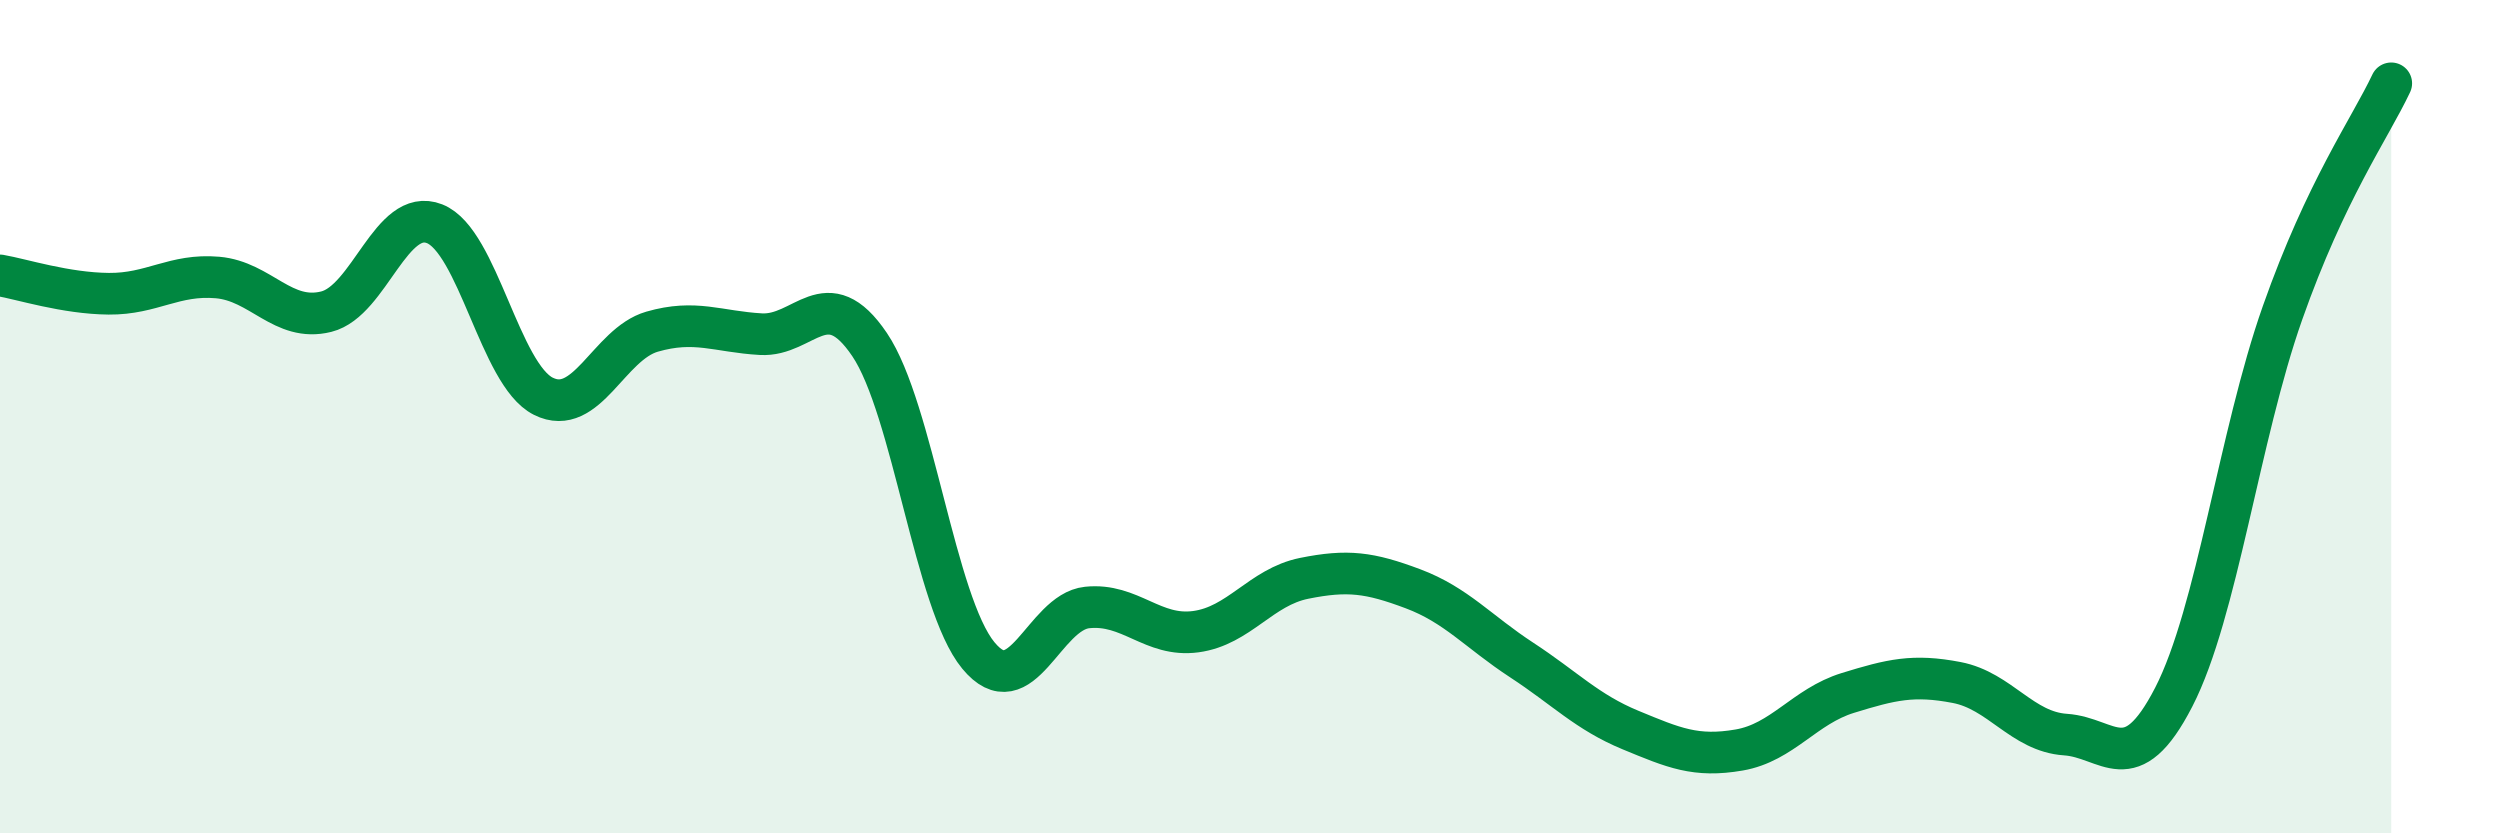
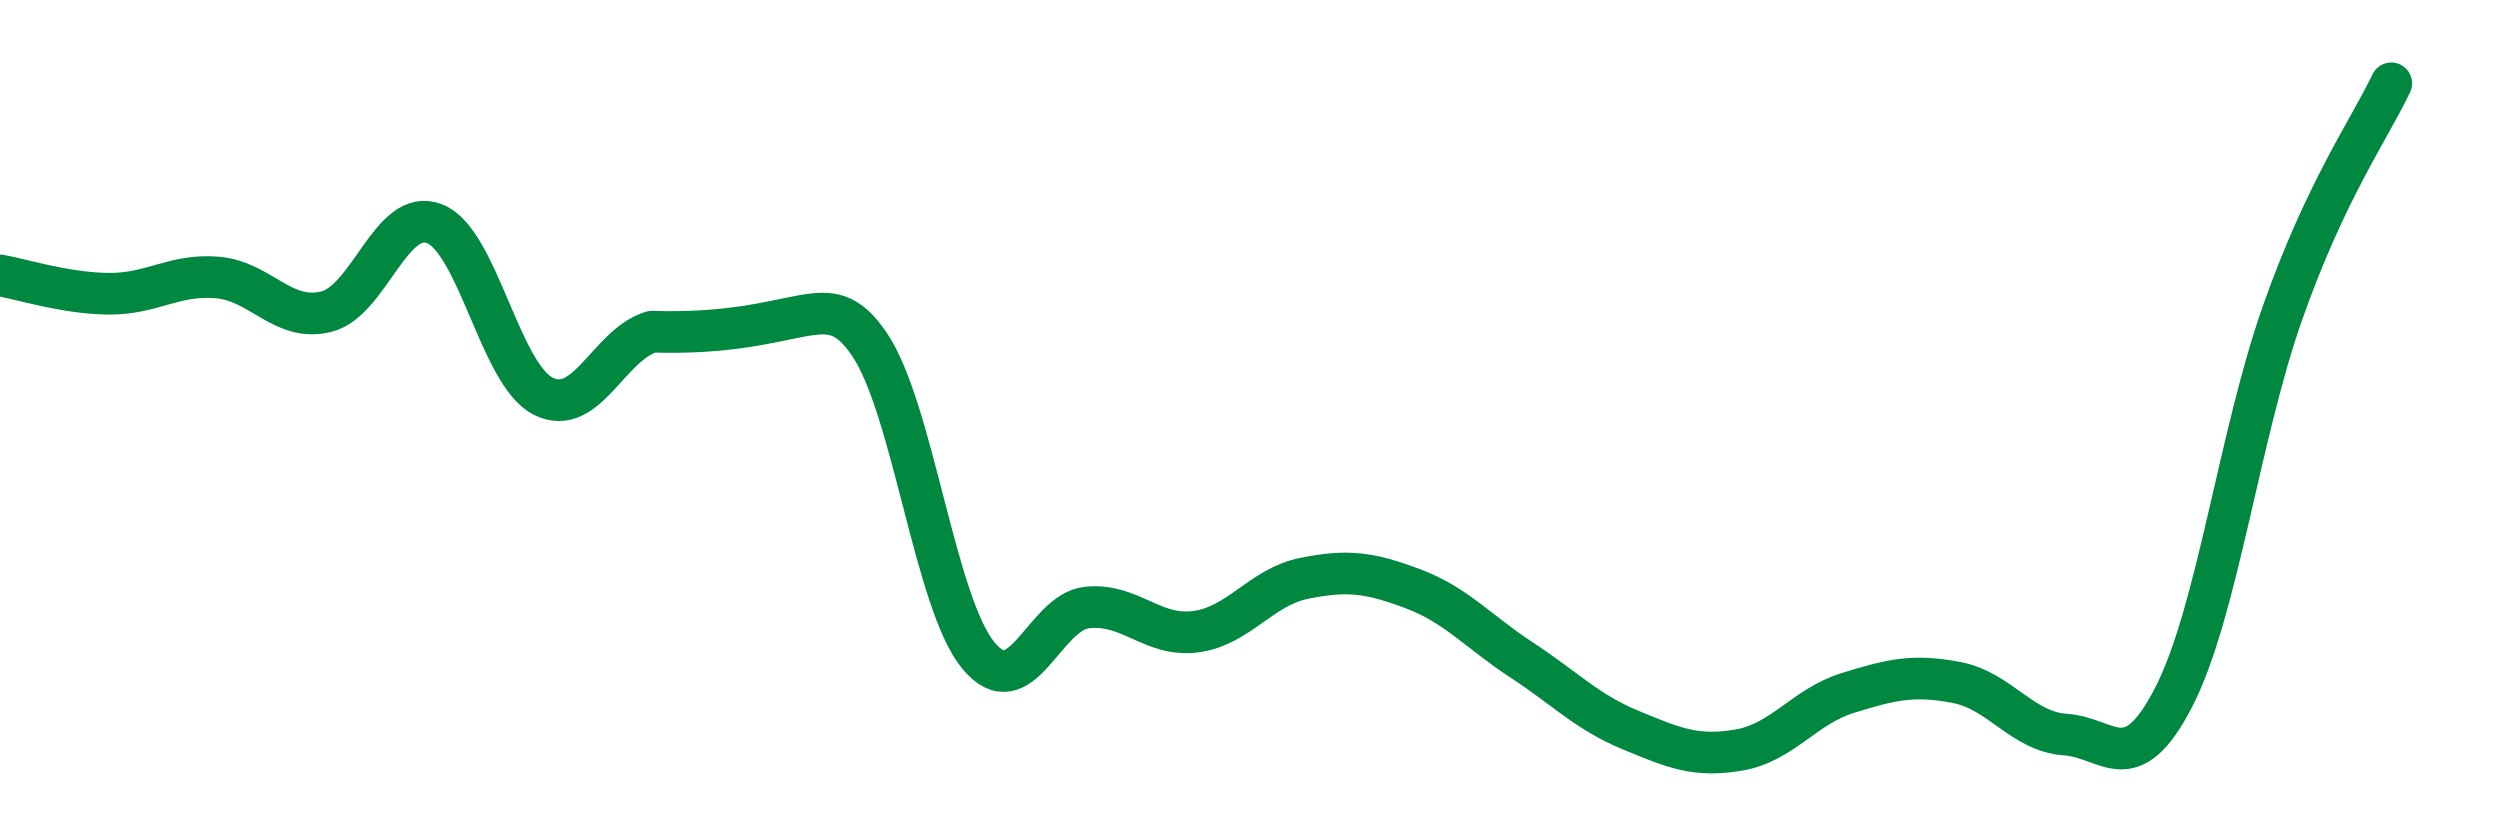
<svg xmlns="http://www.w3.org/2000/svg" width="60" height="20" viewBox="0 0 60 20">
-   <path d="M 0,6.61 C 0.52,6.7 1.57,7.04 2.61,7.05 C 3.65,7.06 4.18,6.57 5.22,6.66 C 6.26,6.75 6.79,7.74 7.83,7.48 C 8.87,7.22 9.39,4.96 10.43,5.37 C 11.47,5.78 12,8.99 13.04,9.51 C 14.08,10.03 14.61,8.26 15.65,7.96 C 16.69,7.66 17.22,7.96 18.26,8.02 C 19.3,8.08 19.83,6.73 20.87,8.27 C 21.91,9.81 22.44,14.47 23.48,15.73 C 24.52,16.99 25.05,14.69 26.09,14.58 C 27.13,14.47 27.66,15.3 28.7,15.16 C 29.74,15.02 30.26,14.09 31.3,13.88 C 32.34,13.67 32.87,13.74 33.91,14.13 C 34.95,14.52 35.48,15.16 36.52,15.84 C 37.56,16.52 38.09,17.09 39.13,17.52 C 40.17,17.95 40.7,18.18 41.74,18 C 42.78,17.82 43.31,16.95 44.35,16.63 C 45.39,16.31 45.92,16.18 46.96,16.38 C 48,16.58 48.53,17.56 49.57,17.63 C 50.61,17.7 51.13,18.75 52.17,16.73 C 53.21,14.71 53.74,10.46 54.78,7.51 C 55.82,4.56 56.87,3.1 57.39,2L57.39 20L0 20Z" fill="#008740" opacity="0.1" stroke-linecap="round" stroke-linejoin="round" />
-   <path d="M 0,6.61 C 0.52,6.7 1.57,7.04 2.61,7.05 C 3.65,7.06 4.18,6.57 5.22,6.66 C 6.26,6.75 6.79,7.74 7.83,7.48 C 8.87,7.22 9.39,4.96 10.43,5.37 C 11.47,5.78 12,8.99 13.04,9.51 C 14.08,10.03 14.61,8.26 15.65,7.96 C 16.69,7.66 17.22,7.96 18.26,8.02 C 19.3,8.08 19.83,6.73 20.87,8.27 C 21.91,9.81 22.44,14.47 23.48,15.73 C 24.52,16.99 25.05,14.69 26.09,14.58 C 27.13,14.47 27.66,15.3 28.7,15.16 C 29.74,15.02 30.26,14.09 31.3,13.88 C 32.34,13.67 32.87,13.74 33.91,14.13 C 34.95,14.52 35.48,15.16 36.52,15.84 C 37.56,16.52 38.09,17.09 39.13,17.52 C 40.17,17.95 40.7,18.18 41.74,18 C 42.78,17.82 43.31,16.95 44.35,16.63 C 45.39,16.31 45.92,16.18 46.96,16.38 C 48,16.58 48.53,17.56 49.57,17.63 C 50.61,17.7 51.13,18.75 52.17,16.73 C 53.21,14.71 53.74,10.46 54.78,7.51 C 55.82,4.56 56.87,3.1 57.39,2" stroke="#008740" stroke-width="1" fill="none" stroke-linecap="round" stroke-linejoin="round" />
+   <path d="M 0,6.61 C 0.52,6.7 1.57,7.04 2.61,7.05 C 3.65,7.06 4.18,6.57 5.22,6.66 C 6.26,6.75 6.79,7.74 7.83,7.48 C 8.87,7.22 9.39,4.96 10.43,5.37 C 11.47,5.78 12,8.99 13.04,9.51 C 14.08,10.03 14.61,8.26 15.65,7.96 C 19.3,8.08 19.83,6.73 20.87,8.27 C 21.91,9.81 22.44,14.47 23.48,15.73 C 24.52,16.99 25.05,14.69 26.09,14.58 C 27.13,14.47 27.66,15.3 28.7,15.16 C 29.74,15.02 30.26,14.09 31.3,13.88 C 32.34,13.67 32.87,13.74 33.91,14.13 C 34.95,14.52 35.48,15.16 36.52,15.84 C 37.56,16.52 38.09,17.09 39.13,17.52 C 40.17,17.95 40.7,18.18 41.74,18 C 42.78,17.82 43.31,16.95 44.35,16.63 C 45.39,16.31 45.92,16.18 46.96,16.38 C 48,16.58 48.53,17.56 49.57,17.63 C 50.61,17.7 51.13,18.75 52.17,16.73 C 53.21,14.71 53.74,10.46 54.78,7.51 C 55.82,4.56 56.87,3.1 57.39,2" stroke="#008740" stroke-width="1" fill="none" stroke-linecap="round" stroke-linejoin="round" />
</svg>